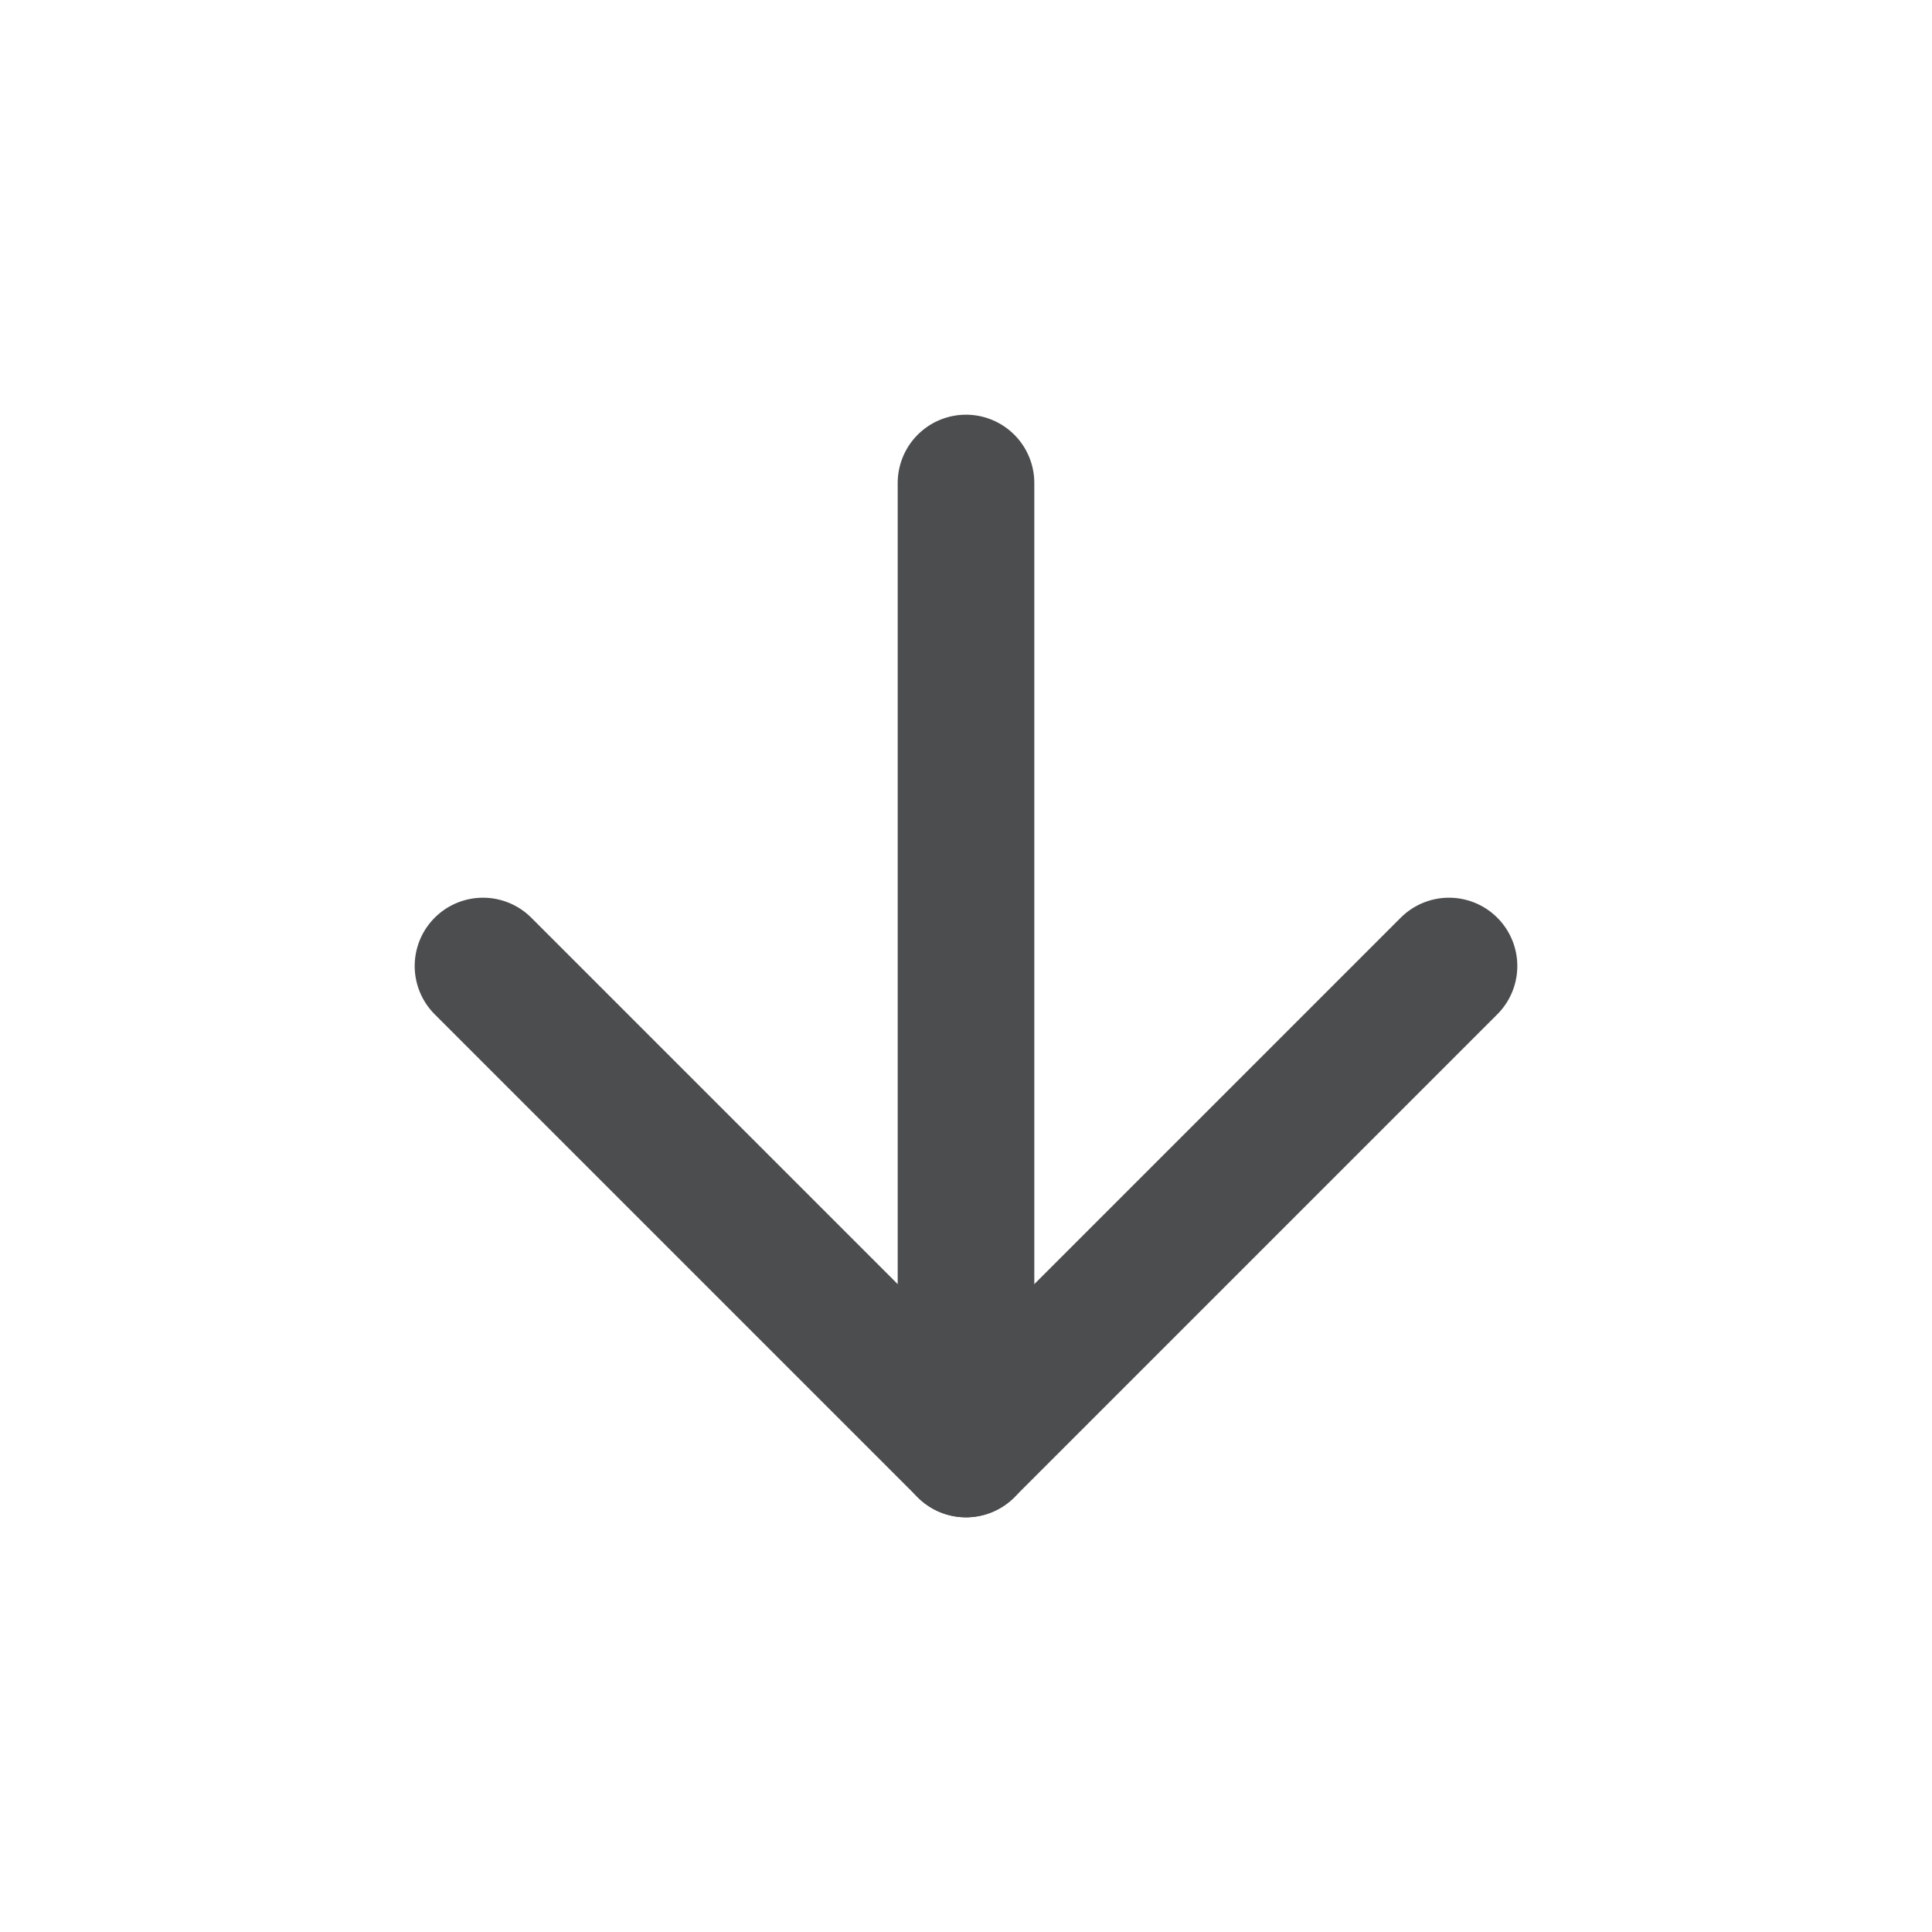
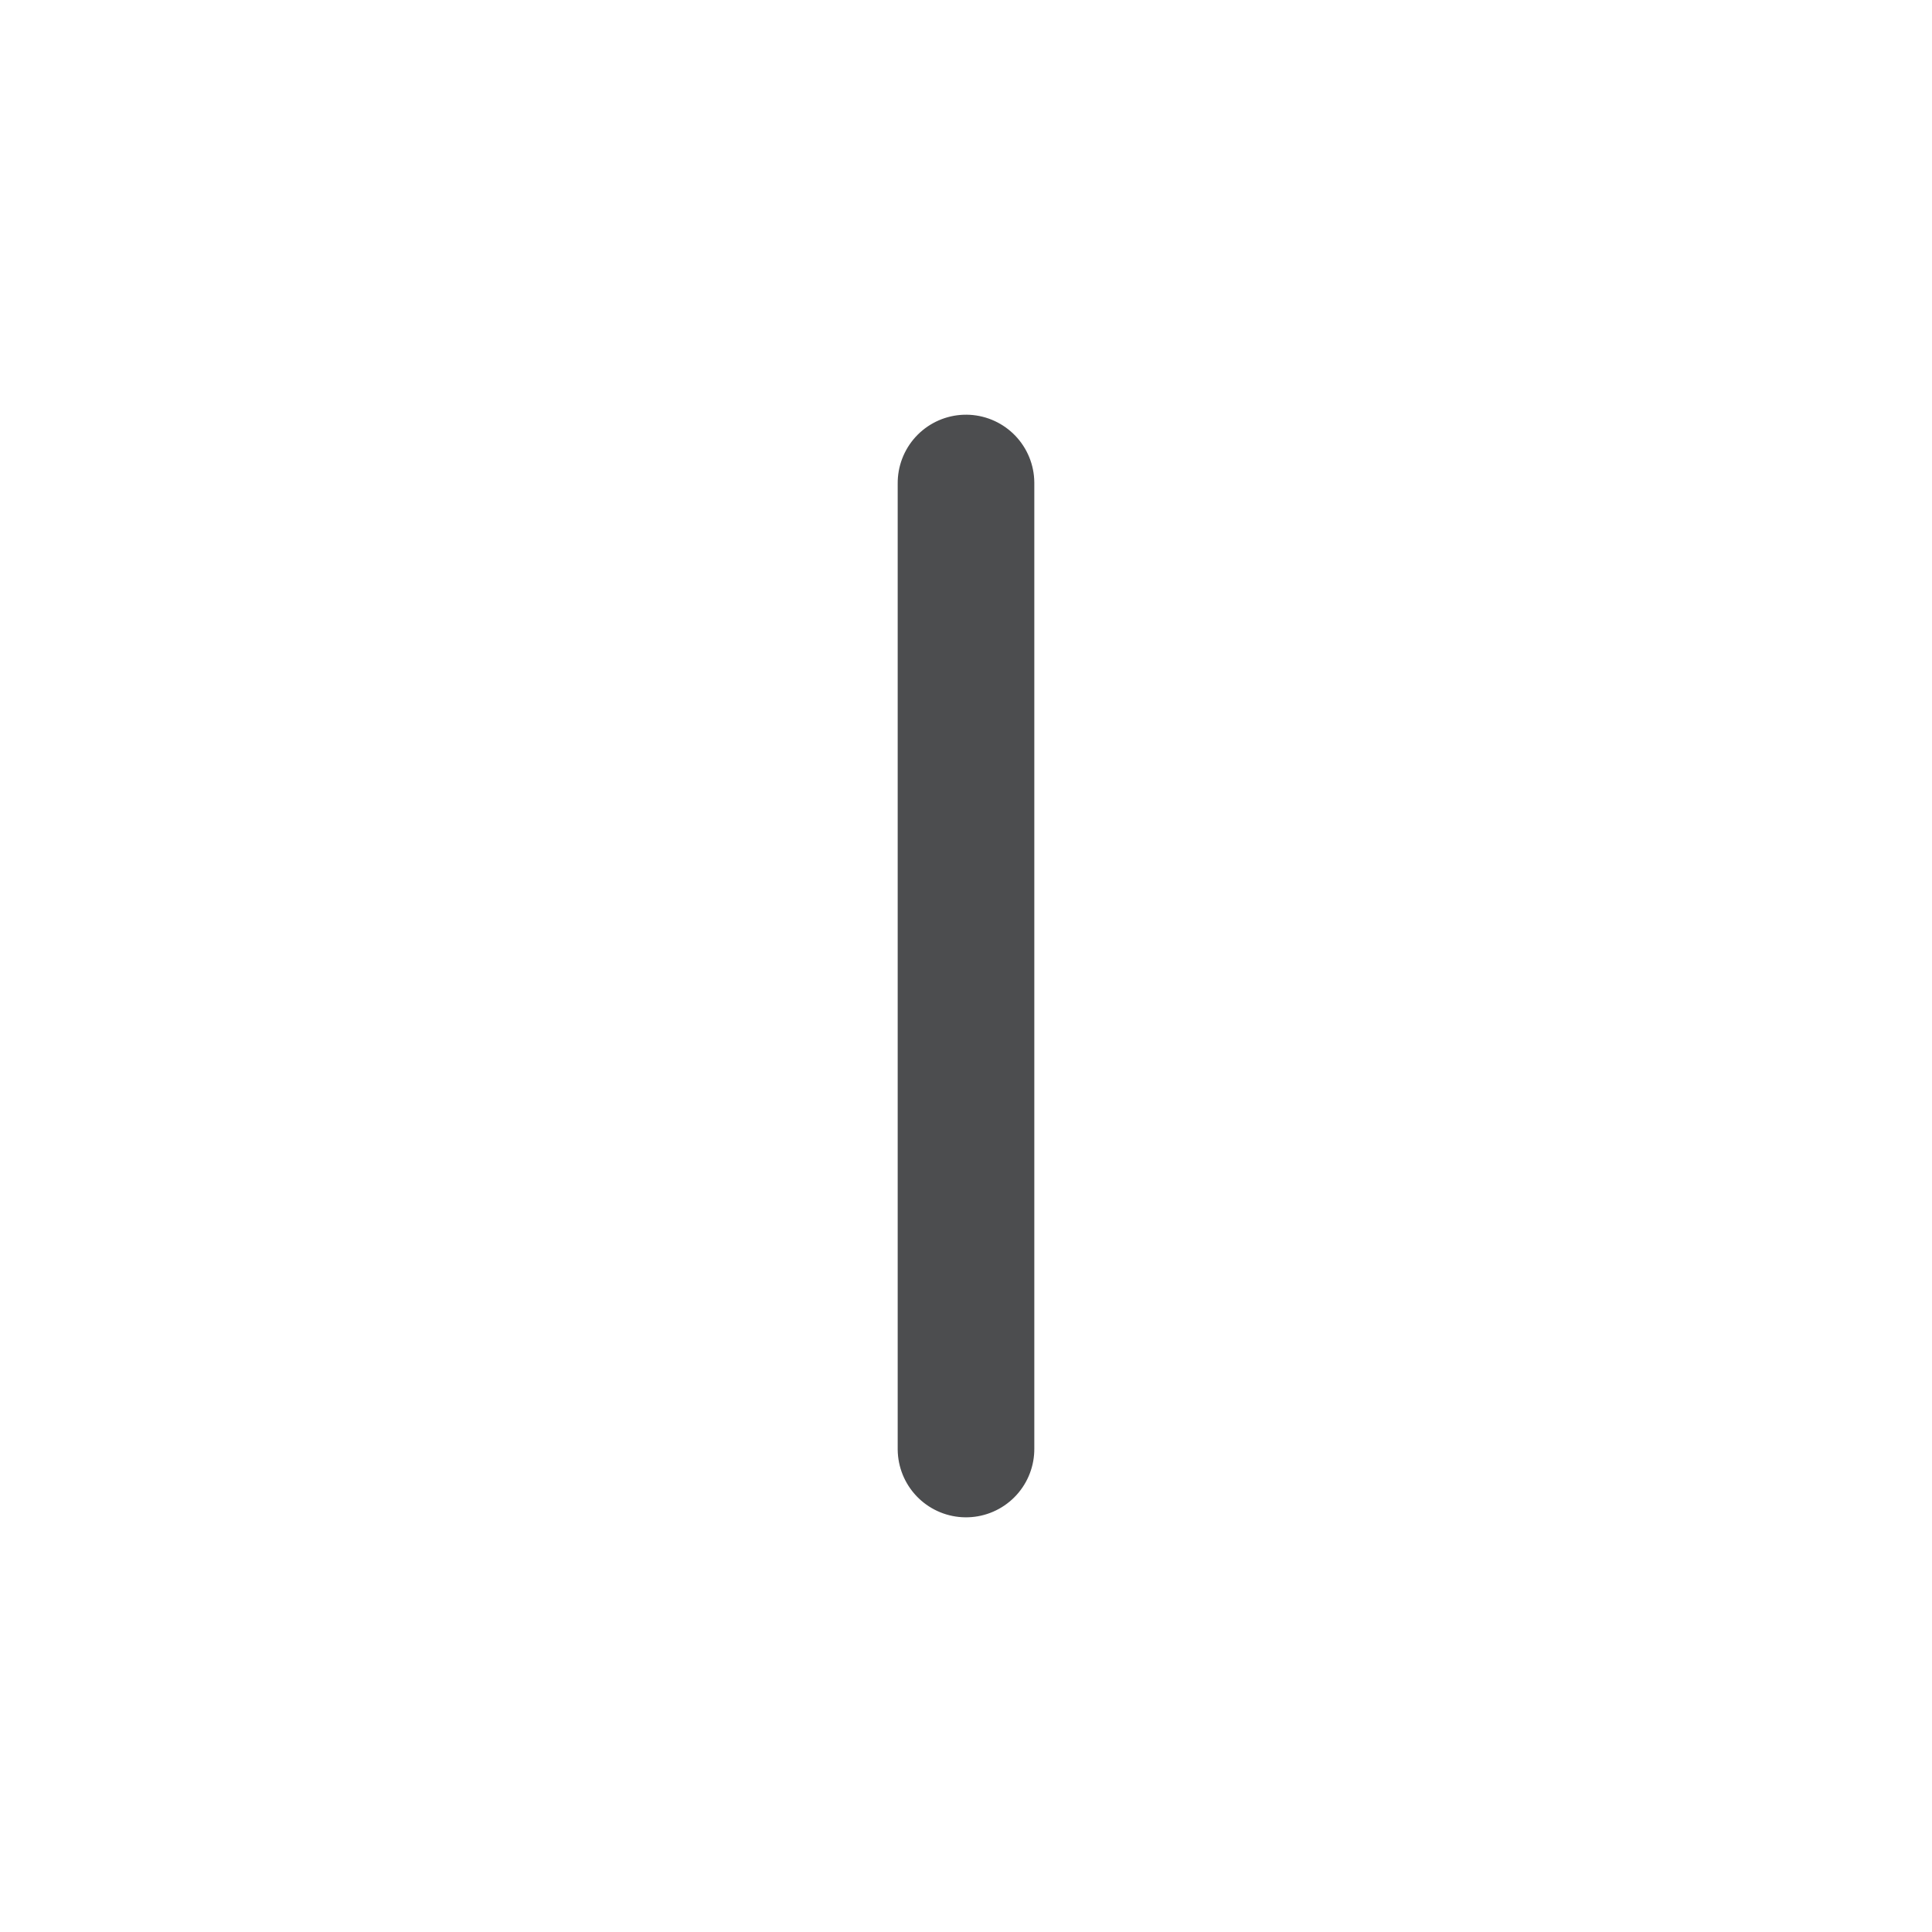
<svg xmlns="http://www.w3.org/2000/svg" width="28.284" height="28.284" viewBox="0 0 28.284 28.284">
  <g id="arrow-down-right" transform="translate(14.142) rotate(45)">
-     <rect id="arrow-down-right-2" data-name="arrow-down-right" width="20" height="20" fill="none" />
-     <path id="Icon" d="M10,0V10H0" transform="translate(5 5)" fill="none" stroke="#4c4d4f" stroke-linecap="round" stroke-linejoin="round" stroke-width="2" />
    <path id="Icon-2" data-name="Icon" d="M0,0,10,10" transform="translate(5 5)" fill="none" stroke="#4c4d4f" stroke-linecap="round" stroke-linejoin="round" stroke-width="2" />
  </g>
</svg>